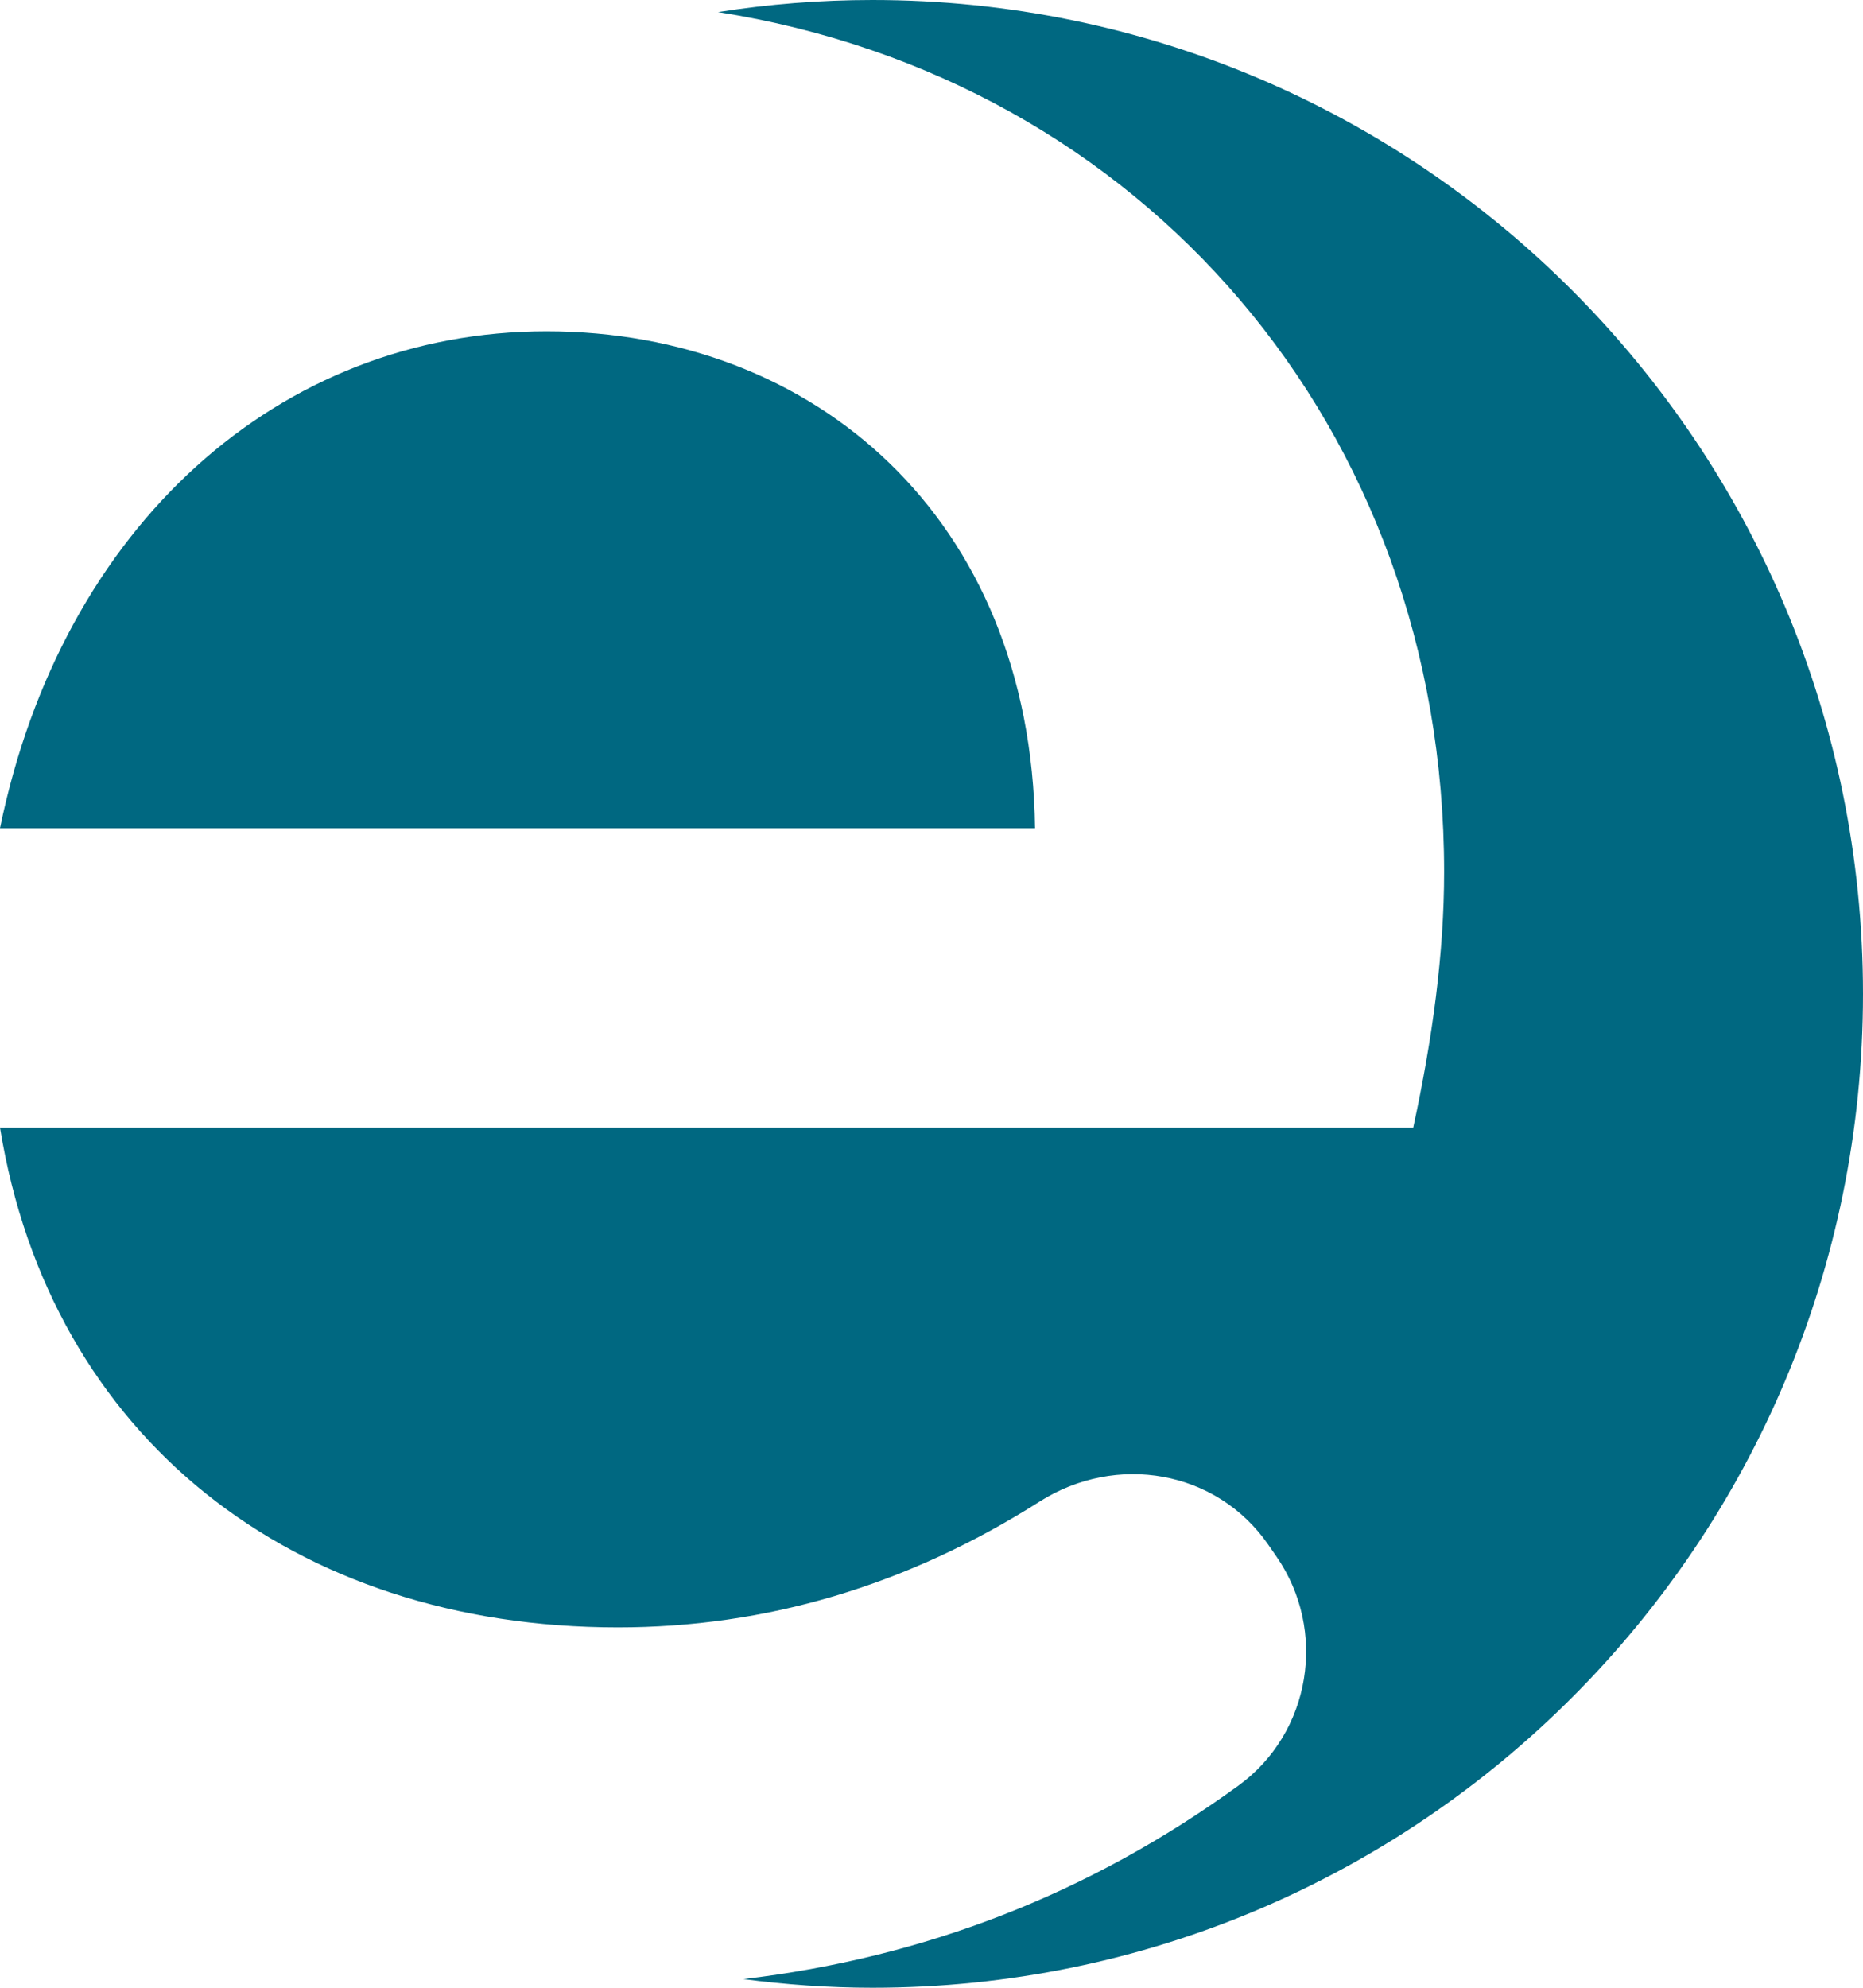
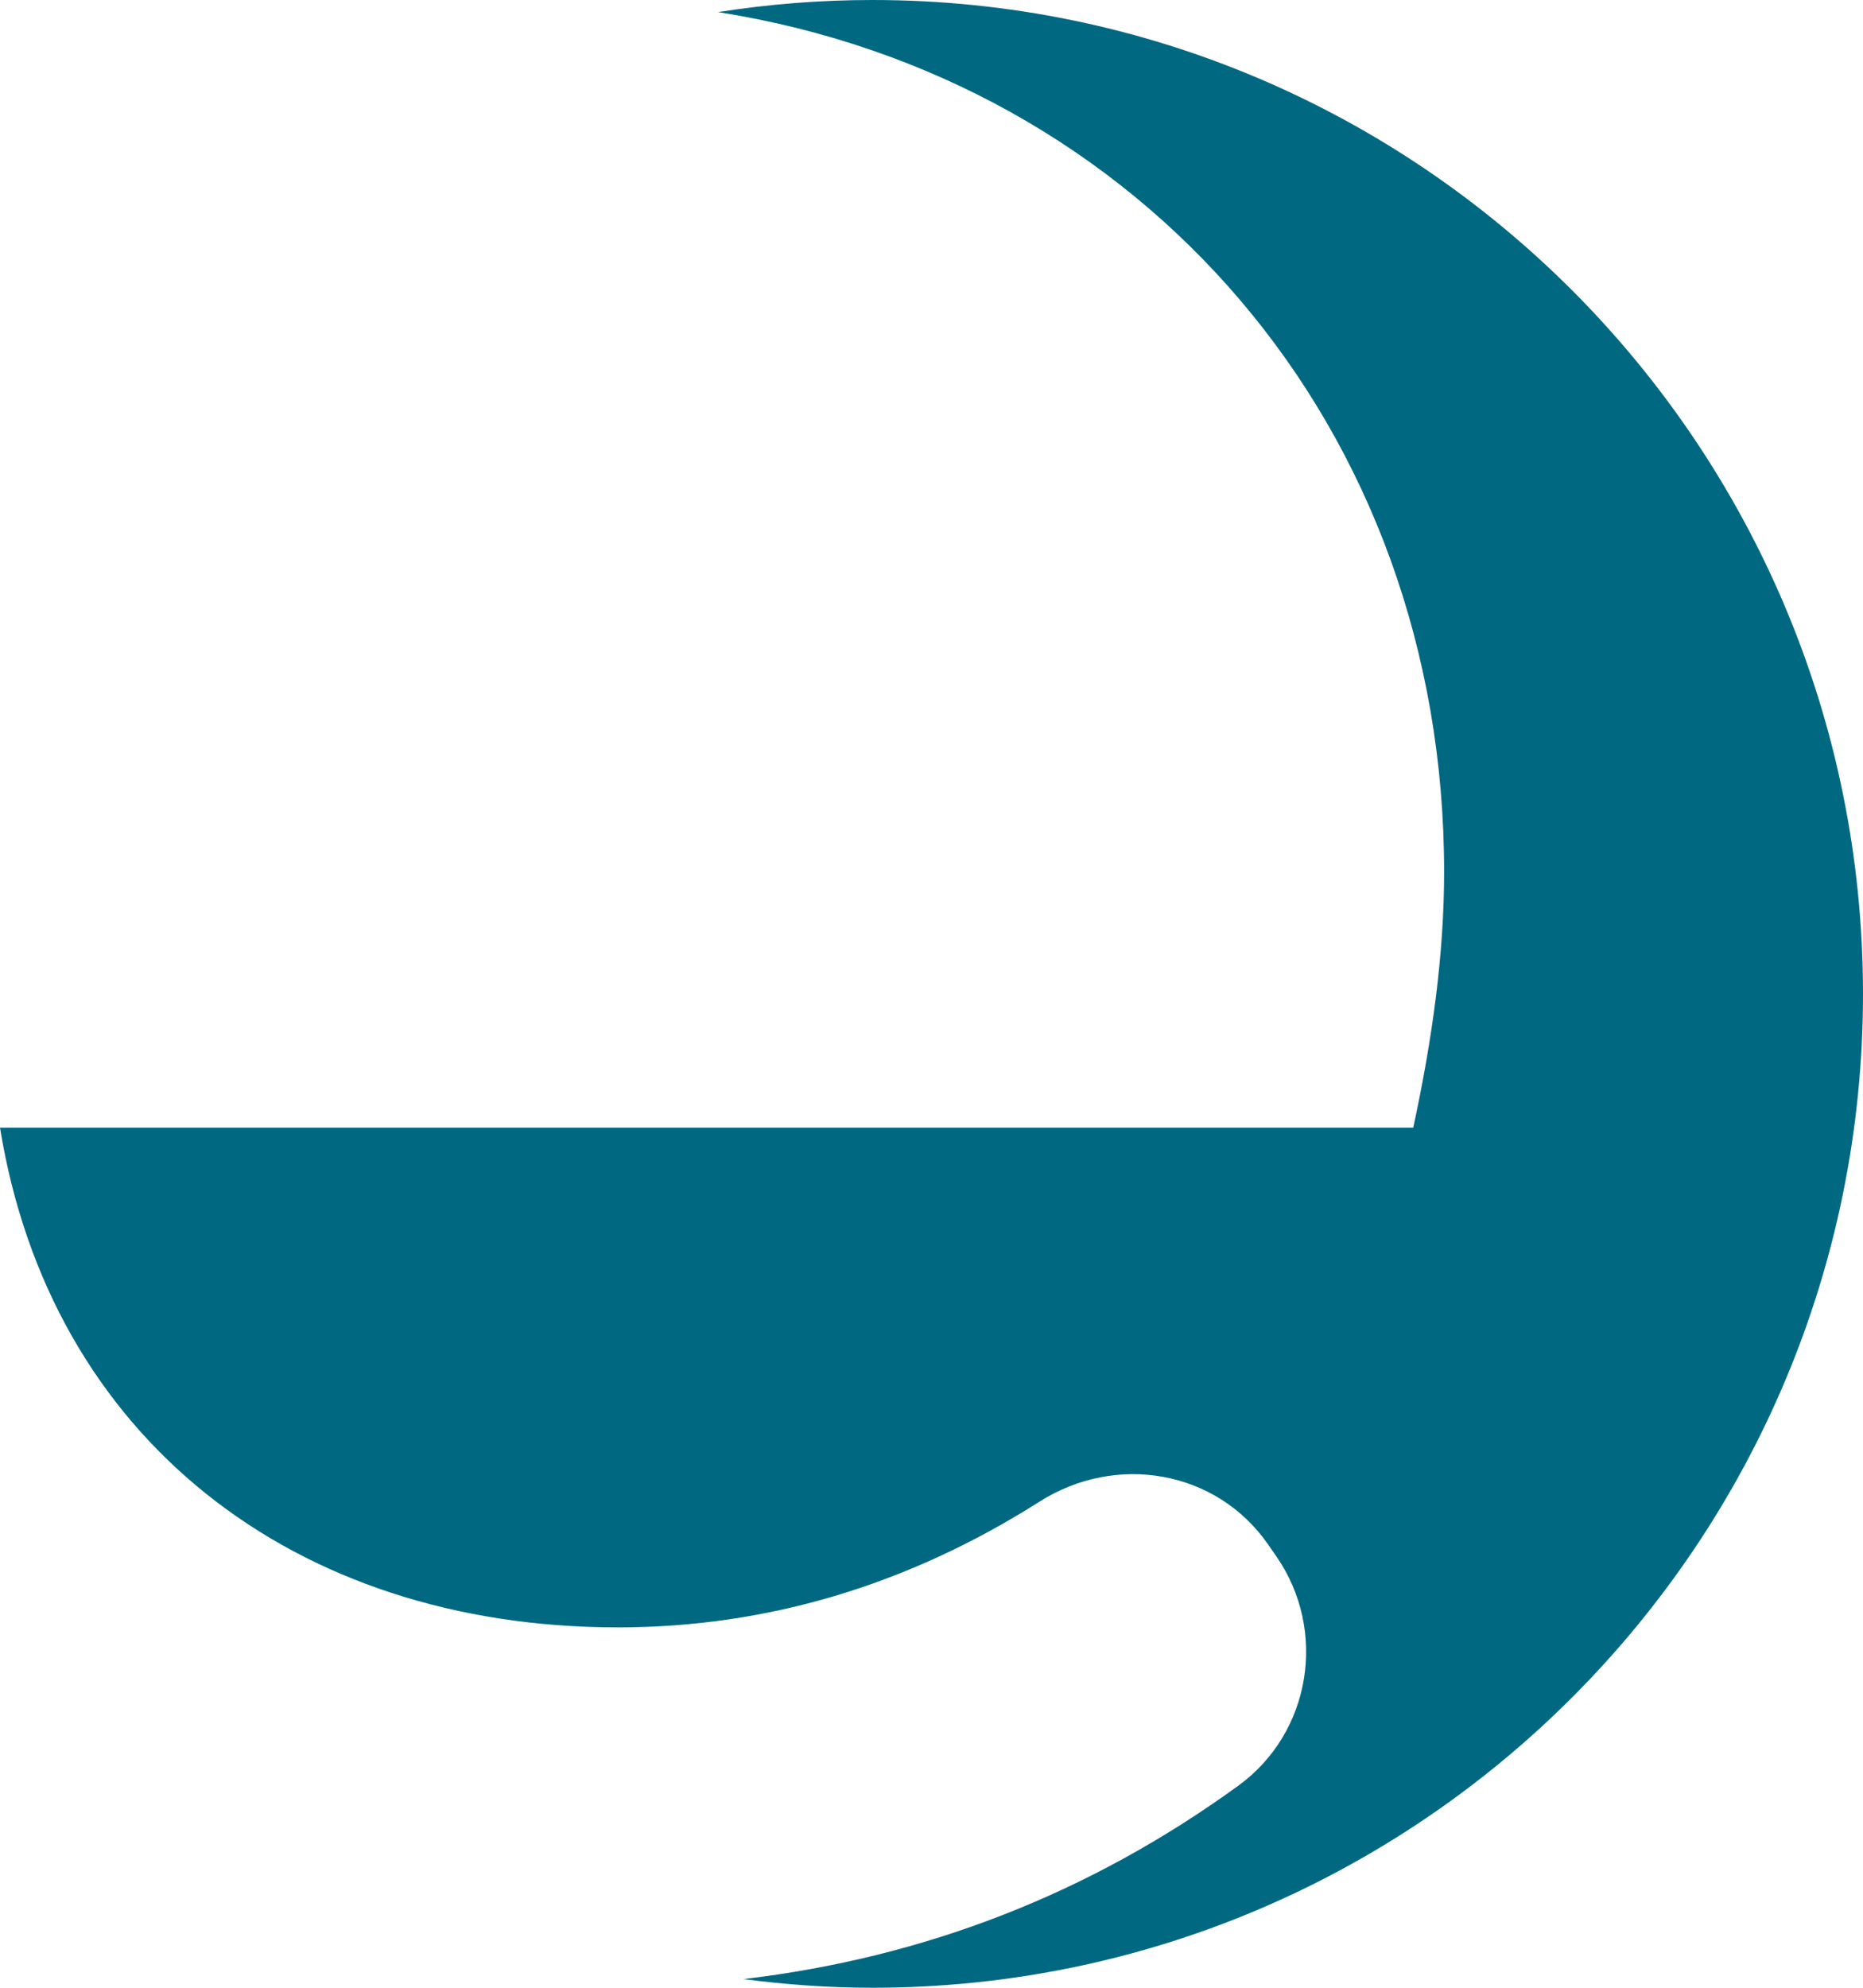
<svg xmlns="http://www.w3.org/2000/svg" width="45px" height="48px" viewBox="0 0 45 48" version="1.1">
  <title>Essence_logo</title>
  <g id="Page-1" stroke="none" stroke-width="1" fill="none" fill-rule="evenodd">
    <g id="SCHEDA-PRODOTTO" transform="translate(-1609, -1638)" fill="#006881" fill-rule="nonzero">
      <g id="Essence_logo" transform="translate(1609, 1638)">
        <path d="M21.074,0 C19.805,0 18.56,0.101 17.345,0.292 C27.598,1.908 34.882,10.312 34.882,21.055 C34.882,23.02 34.602,25.077 34.136,27.23 L0,27.23 C1.212,34.715 7.088,39.298 14.923,39.298 C18.49,39.298 21.9,38.298 25.113,36.259 C26.961,35.087 29.385,35.497 30.633,37.299 L30.831,37.585 C32.069,39.373 31.67,41.844 29.912,43.12 C26.302,45.74 22.32,47.276 17.956,47.791 C18.977,47.924 20.017,48 21.074,48 C34.288,48 45,37.255 45,24 C45,10.745 34.288,0 21.074,0 Z" id="Path" />
-         <path d="M13.202,8 C6.742,8 1.498,12.701 0,20 L25,20 C24.906,12.5 19.663,8 13.202,8 Z" id="Path" />
      </g>
    </g>
  </g>
</svg>